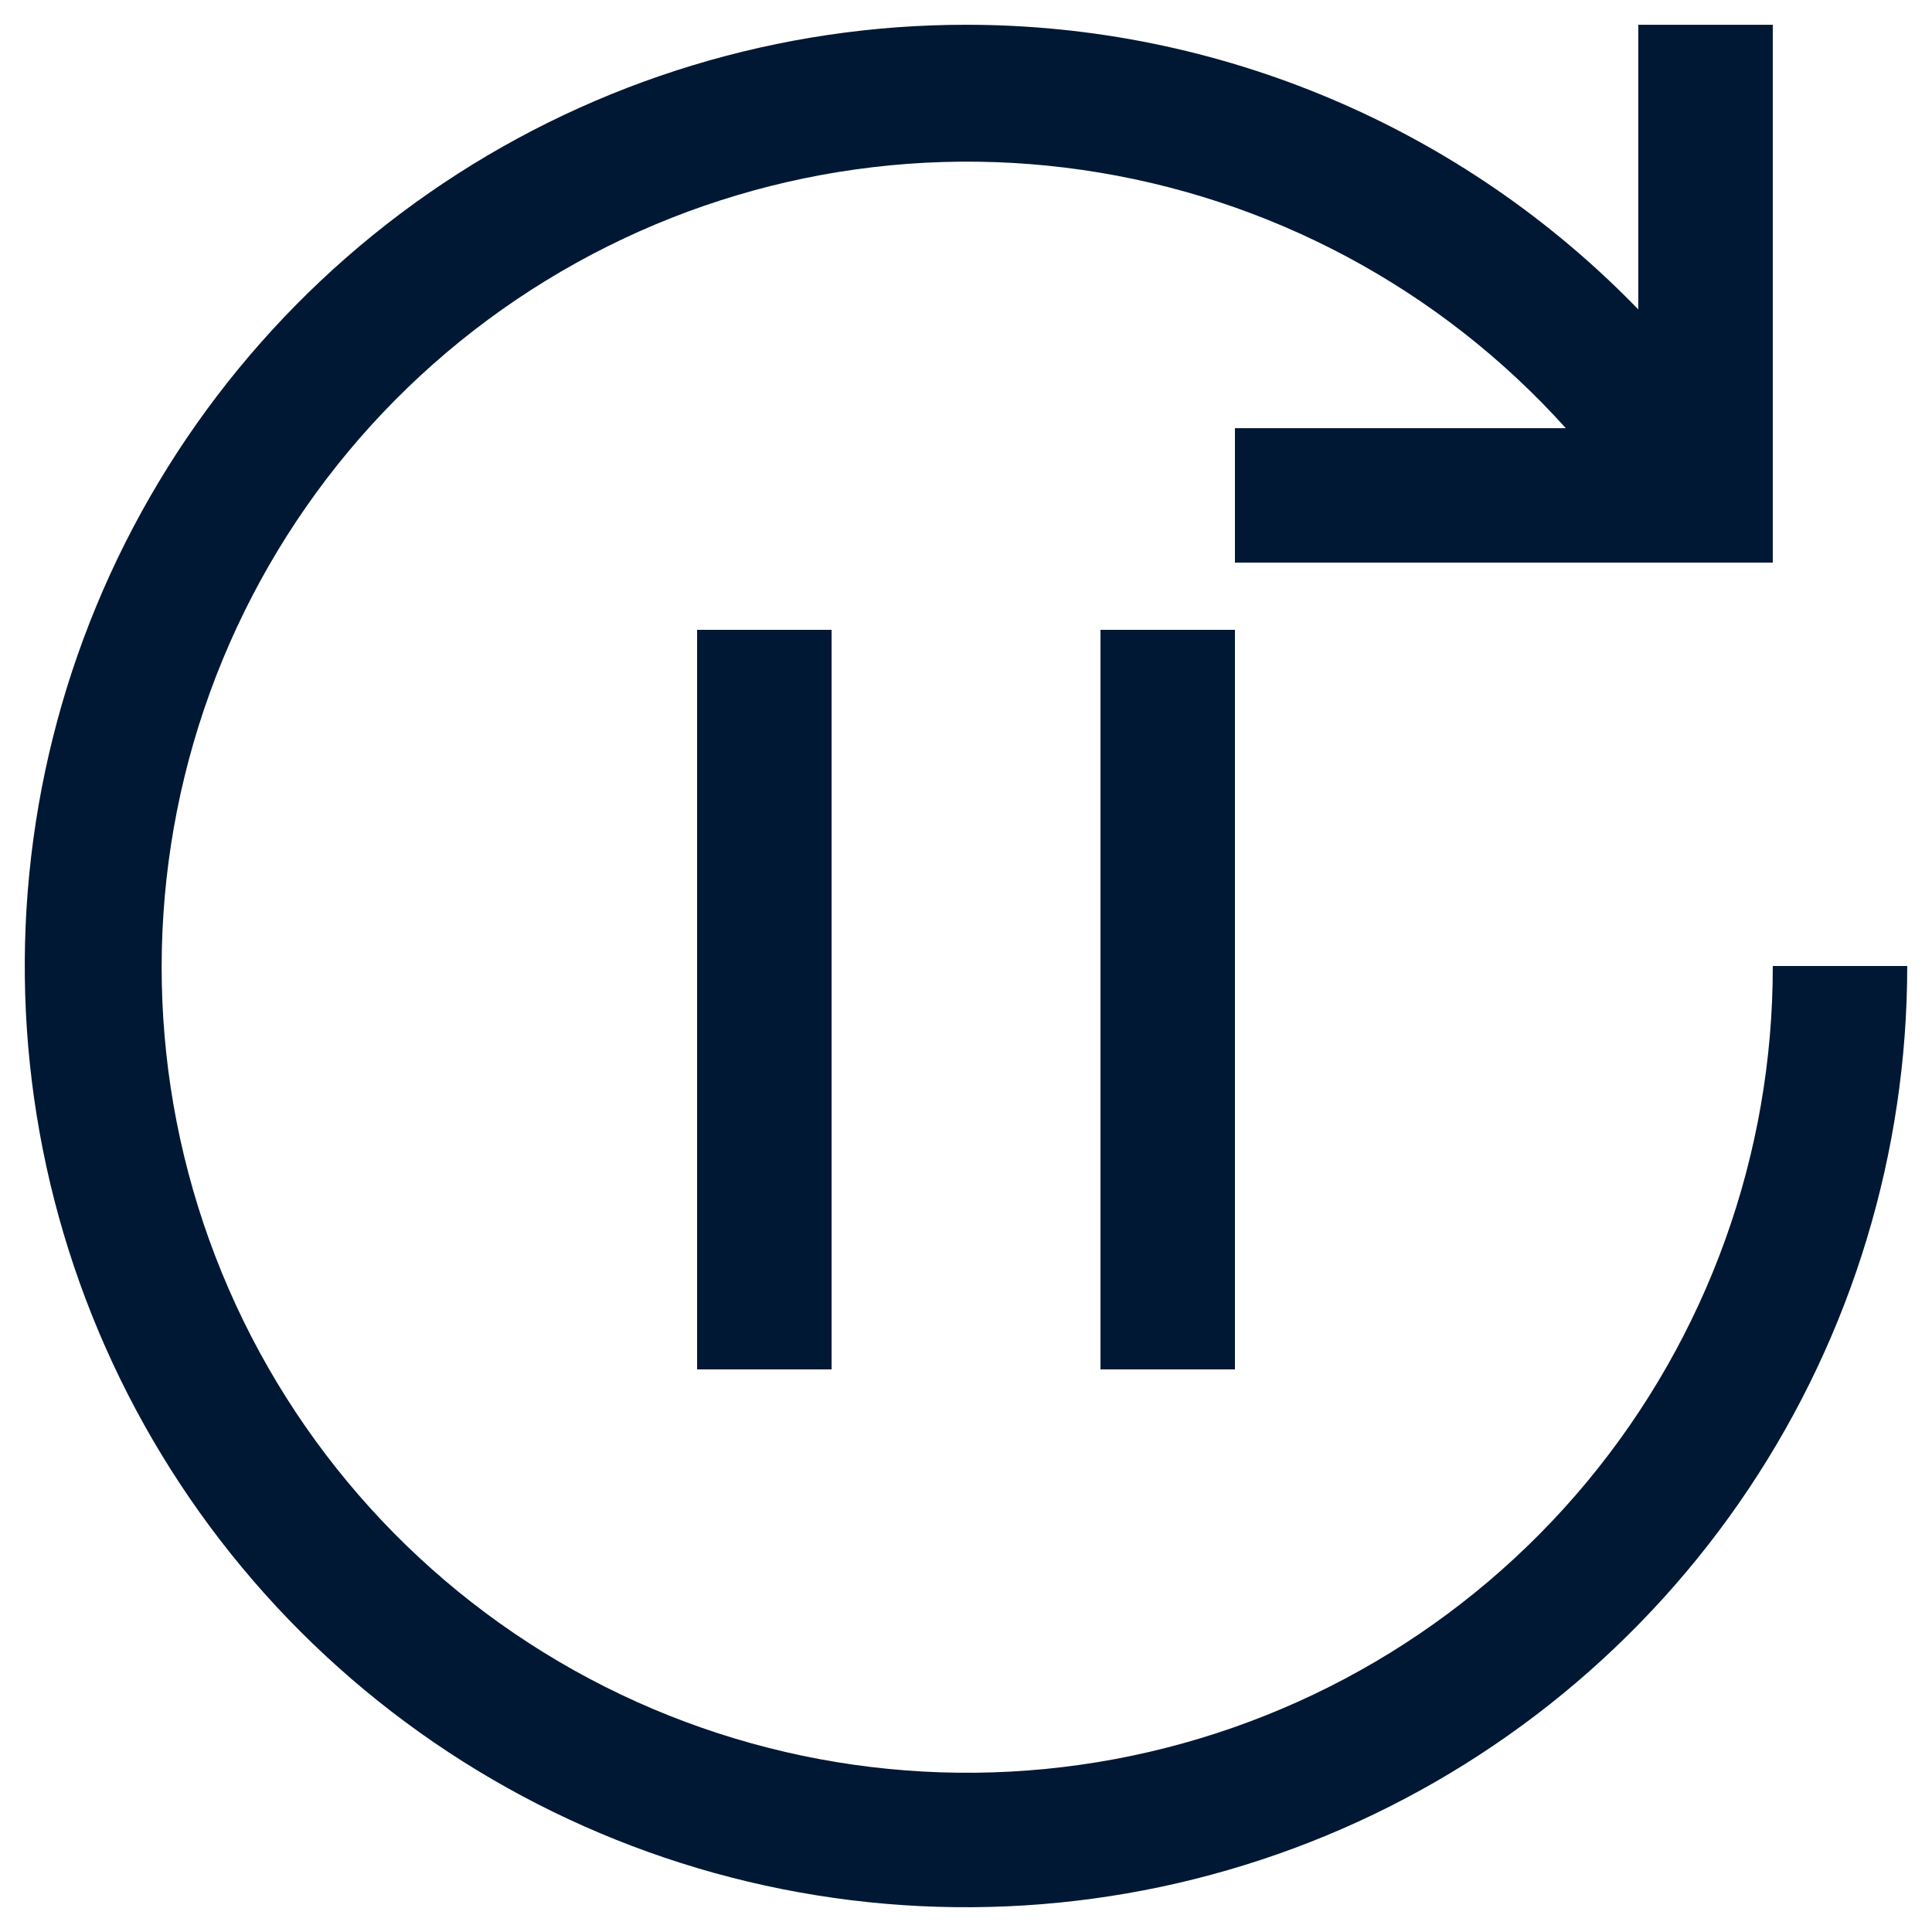
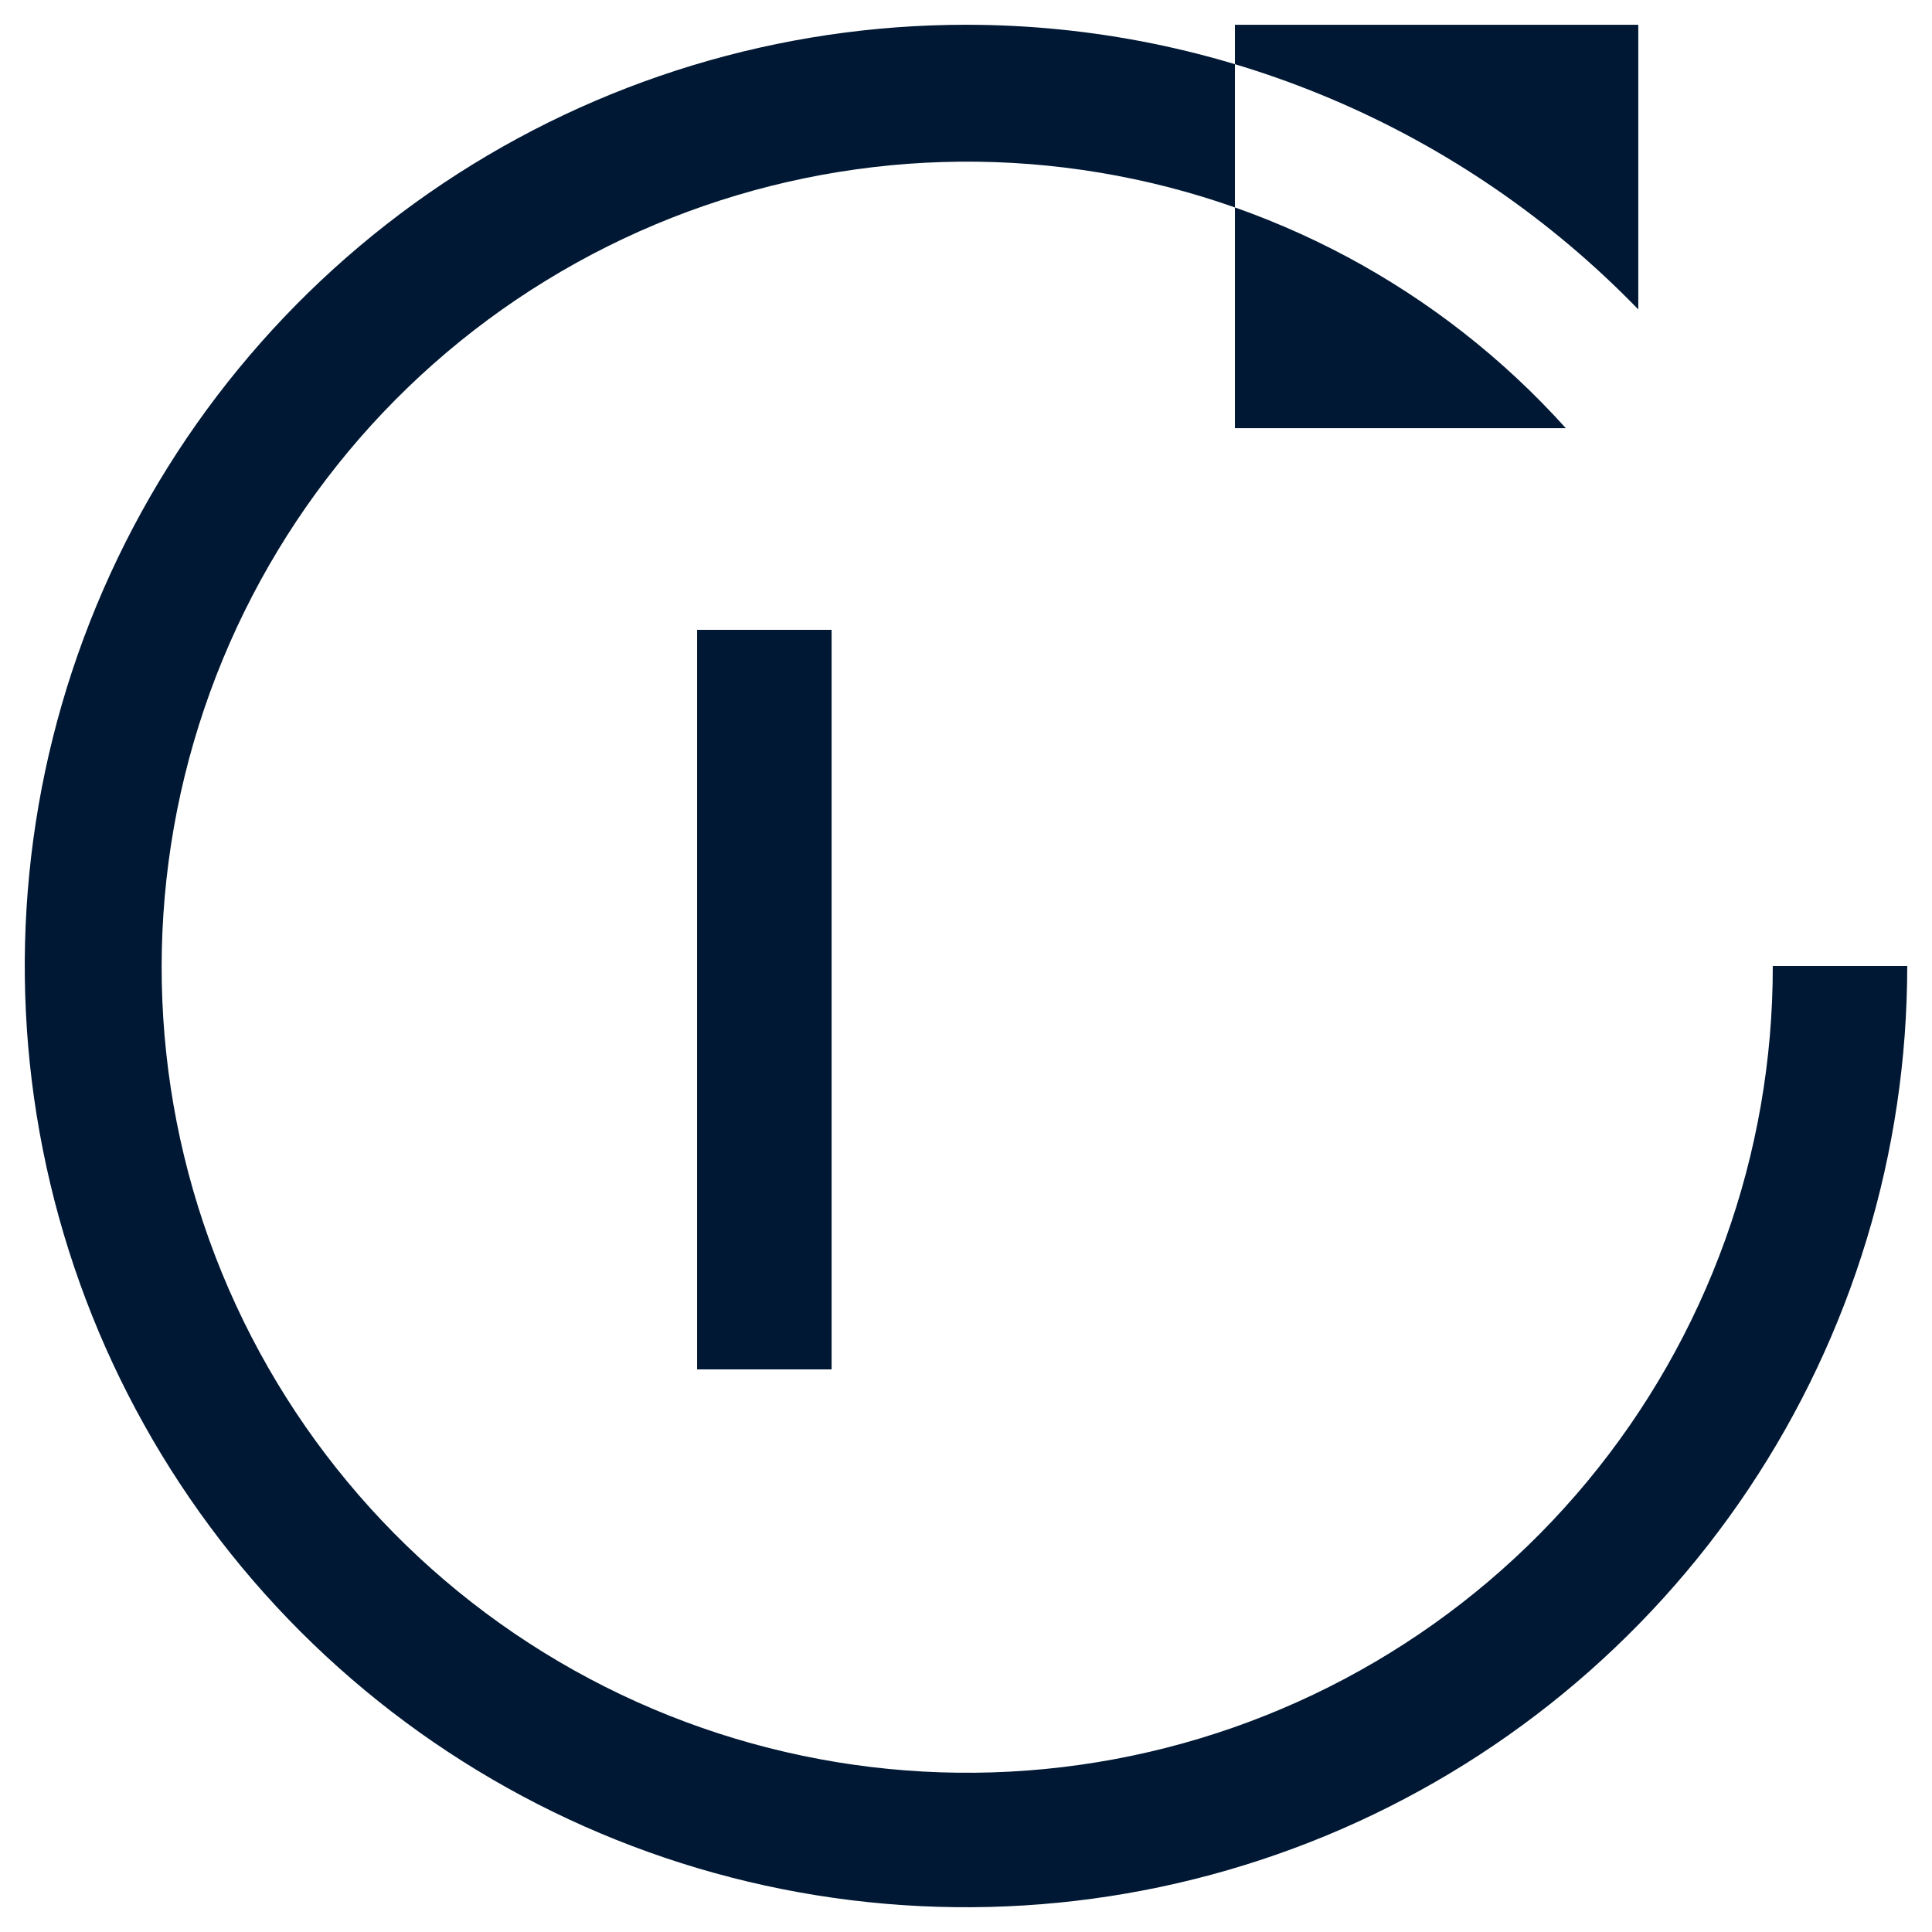
<svg xmlns="http://www.w3.org/2000/svg" width="39" height="39" viewBox="0 0 39 39" fill="none">
  <g id="icon">
    <path id="Vector" d="M16.787 12.714H14.072V27.643H16.787V12.714Z" fill="#001833" />
-     <path id="Vector_2" d="M24.929 12.714H22.215V27.643H24.929V12.714Z" fill="#001833" />
-     <path id="Vector_3" d="M19.5 0.5C22.032 0.499 24.538 1.008 26.869 1.995C29.201 2.982 31.31 4.428 33.071 6.246V0.5H35.786V11.357H24.929V8.643H31.608C29.066 5.819 25.615 3.975 21.854 3.431C18.094 2.886 14.261 3.676 11.022 5.663C7.783 7.649 5.342 10.708 4.123 14.306C2.904 17.905 2.983 21.817 4.348 25.364C5.712 28.91 8.275 31.866 11.592 33.72C14.909 35.573 18.771 36.207 22.506 35.51C26.241 34.813 29.615 32.831 32.041 29.906C34.466 26.981 35.791 23.3 35.786 19.5H38.5C38.5 23.258 37.386 26.931 35.298 30.056C33.21 33.18 30.243 35.616 26.771 37.054C23.299 38.492 19.479 38.868 15.793 38.135C12.108 37.402 8.722 35.592 6.065 32.935C3.408 30.278 1.598 26.892 0.865 23.207C0.132 19.521 0.508 15.701 1.946 12.229C3.384 8.757 5.82 5.79 8.944 3.702C12.069 1.614 15.742 0.5 19.5 0.5Z" fill="#001833" />
+     <path id="Vector_3" d="M19.5 0.5C22.032 0.499 24.538 1.008 26.869 1.995C29.201 2.982 31.31 4.428 33.071 6.246V0.5H35.786H24.929V8.643H31.608C29.066 5.819 25.615 3.975 21.854 3.431C18.094 2.886 14.261 3.676 11.022 5.663C7.783 7.649 5.342 10.708 4.123 14.306C2.904 17.905 2.983 21.817 4.348 25.364C5.712 28.91 8.275 31.866 11.592 33.72C14.909 35.573 18.771 36.207 22.506 35.51C26.241 34.813 29.615 32.831 32.041 29.906C34.466 26.981 35.791 23.3 35.786 19.5H38.5C38.5 23.258 37.386 26.931 35.298 30.056C33.21 33.18 30.243 35.616 26.771 37.054C23.299 38.492 19.479 38.868 15.793 38.135C12.108 37.402 8.722 35.592 6.065 32.935C3.408 30.278 1.598 26.892 0.865 23.207C0.132 19.521 0.508 15.701 1.946 12.229C3.384 8.757 5.82 5.79 8.944 3.702C12.069 1.614 15.742 0.5 19.5 0.5Z" fill="#001833" />
  </g>
</svg>